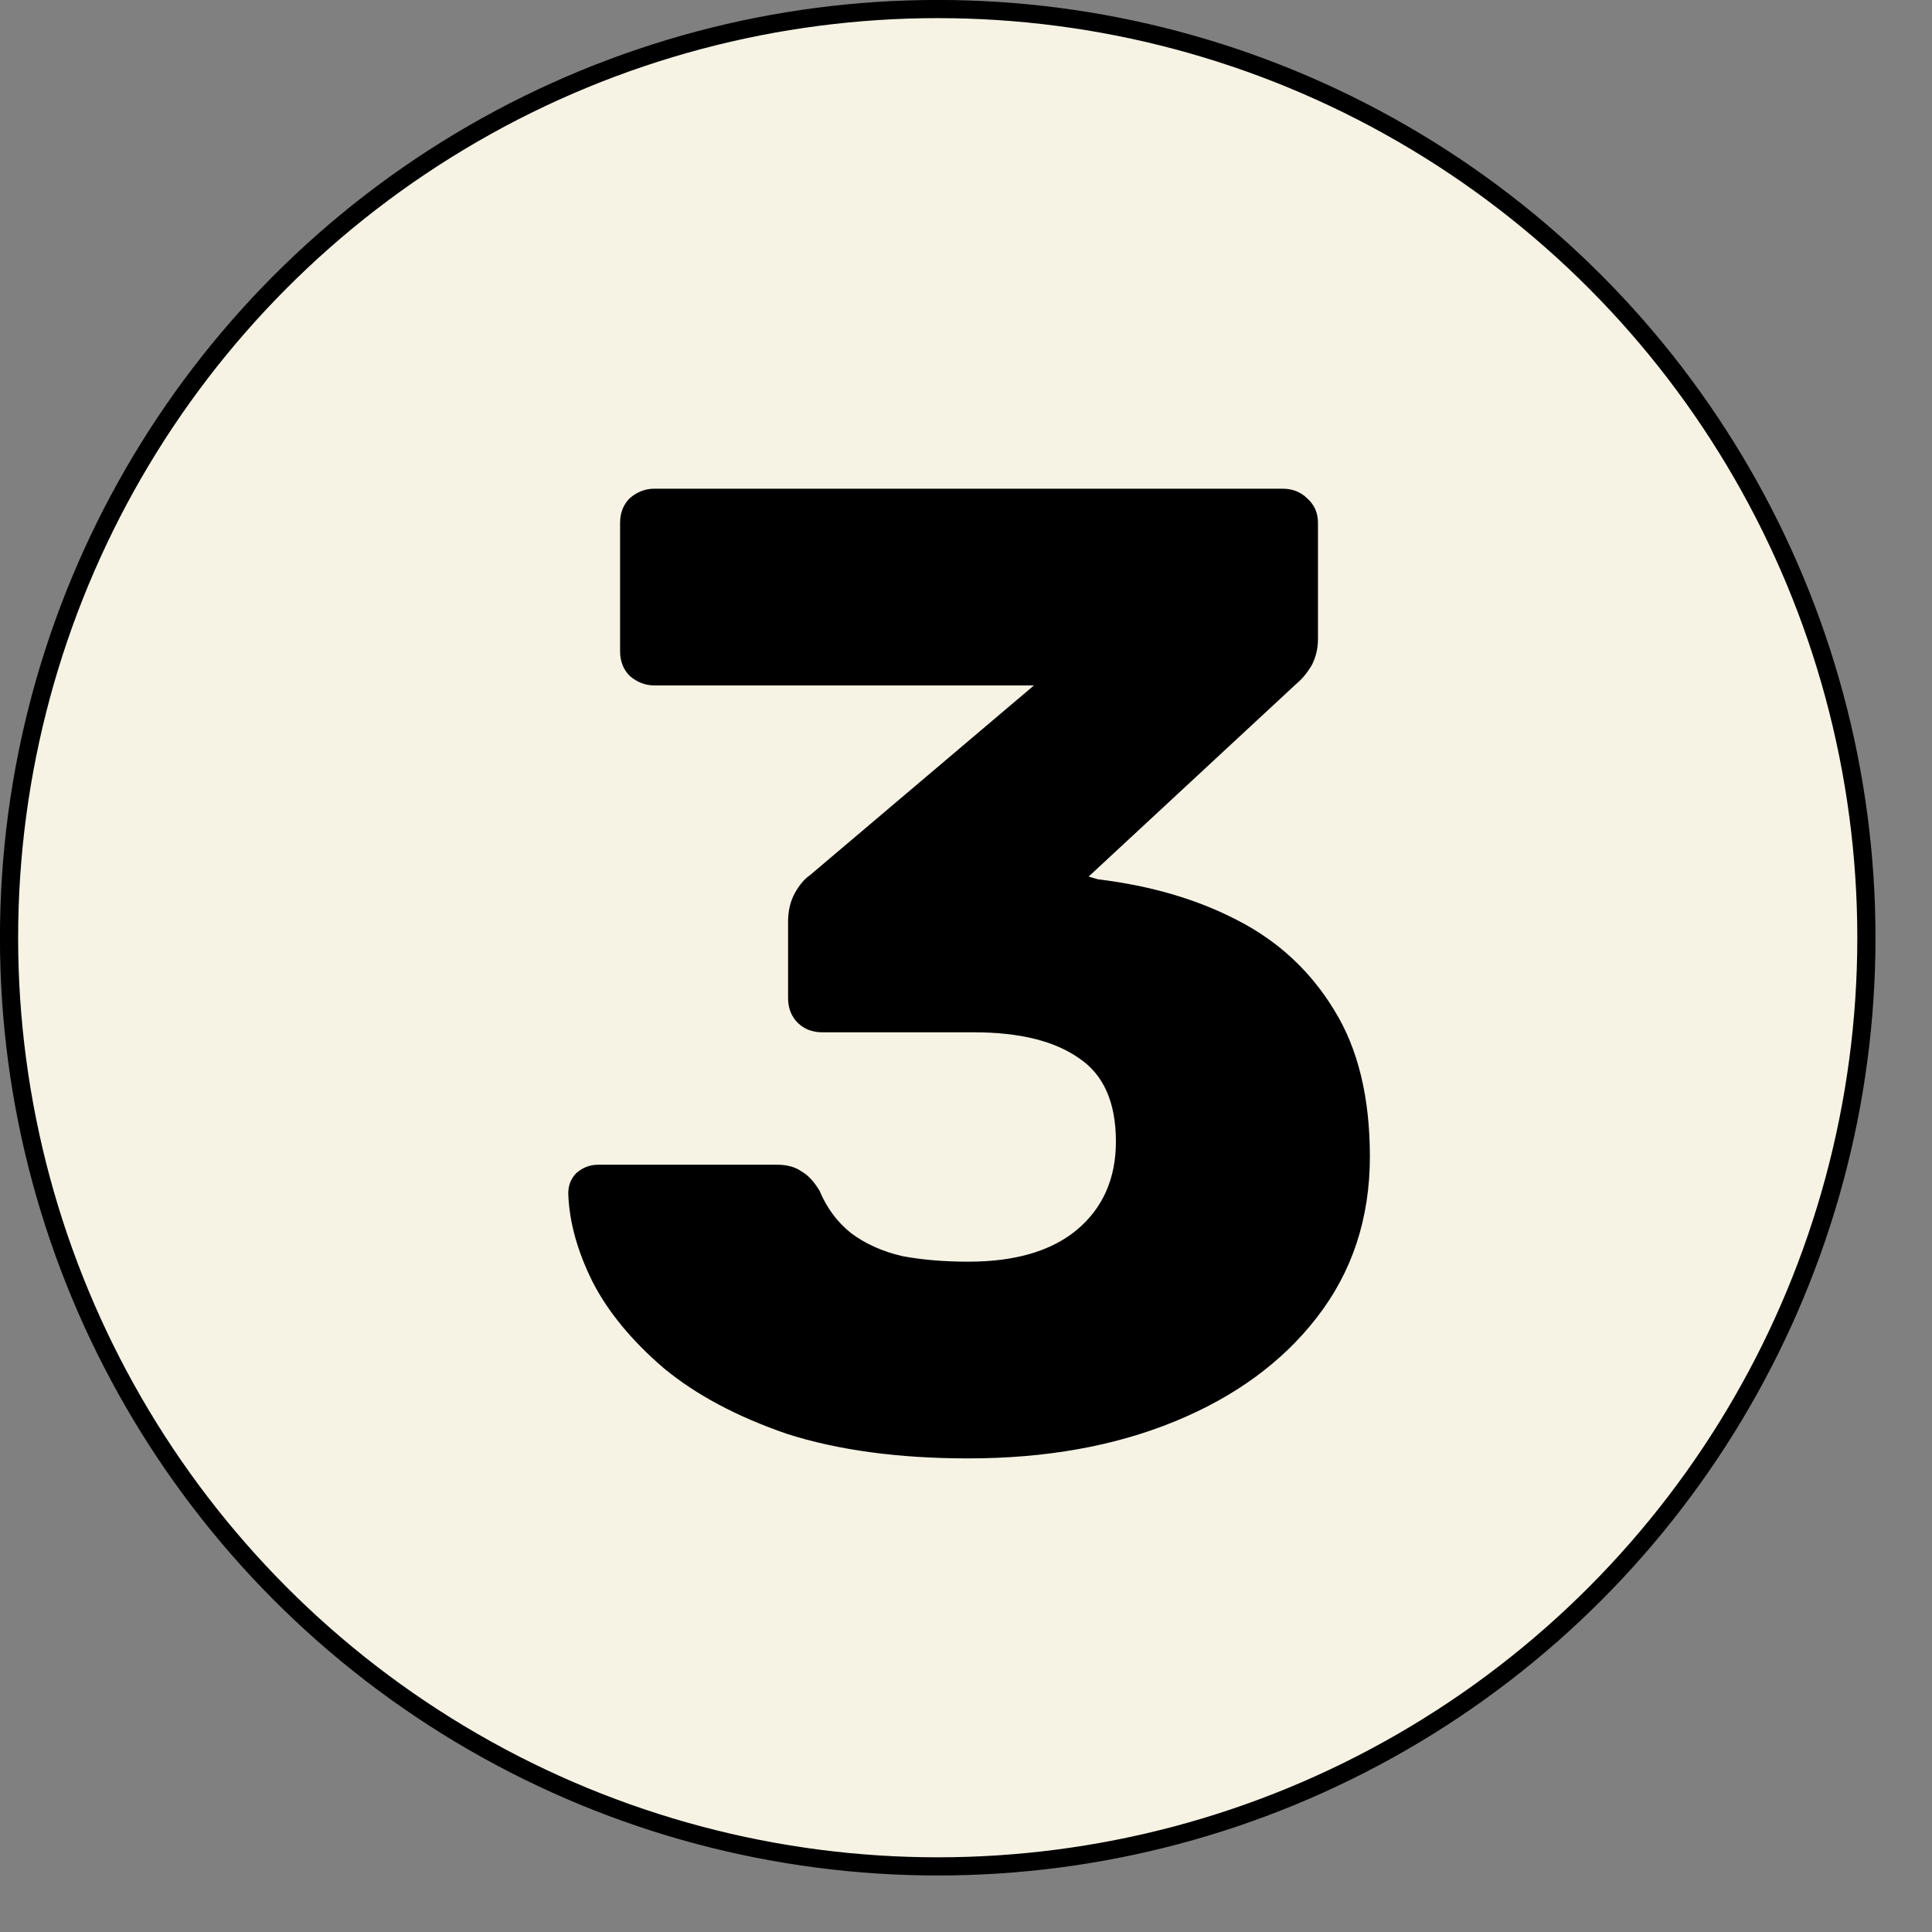
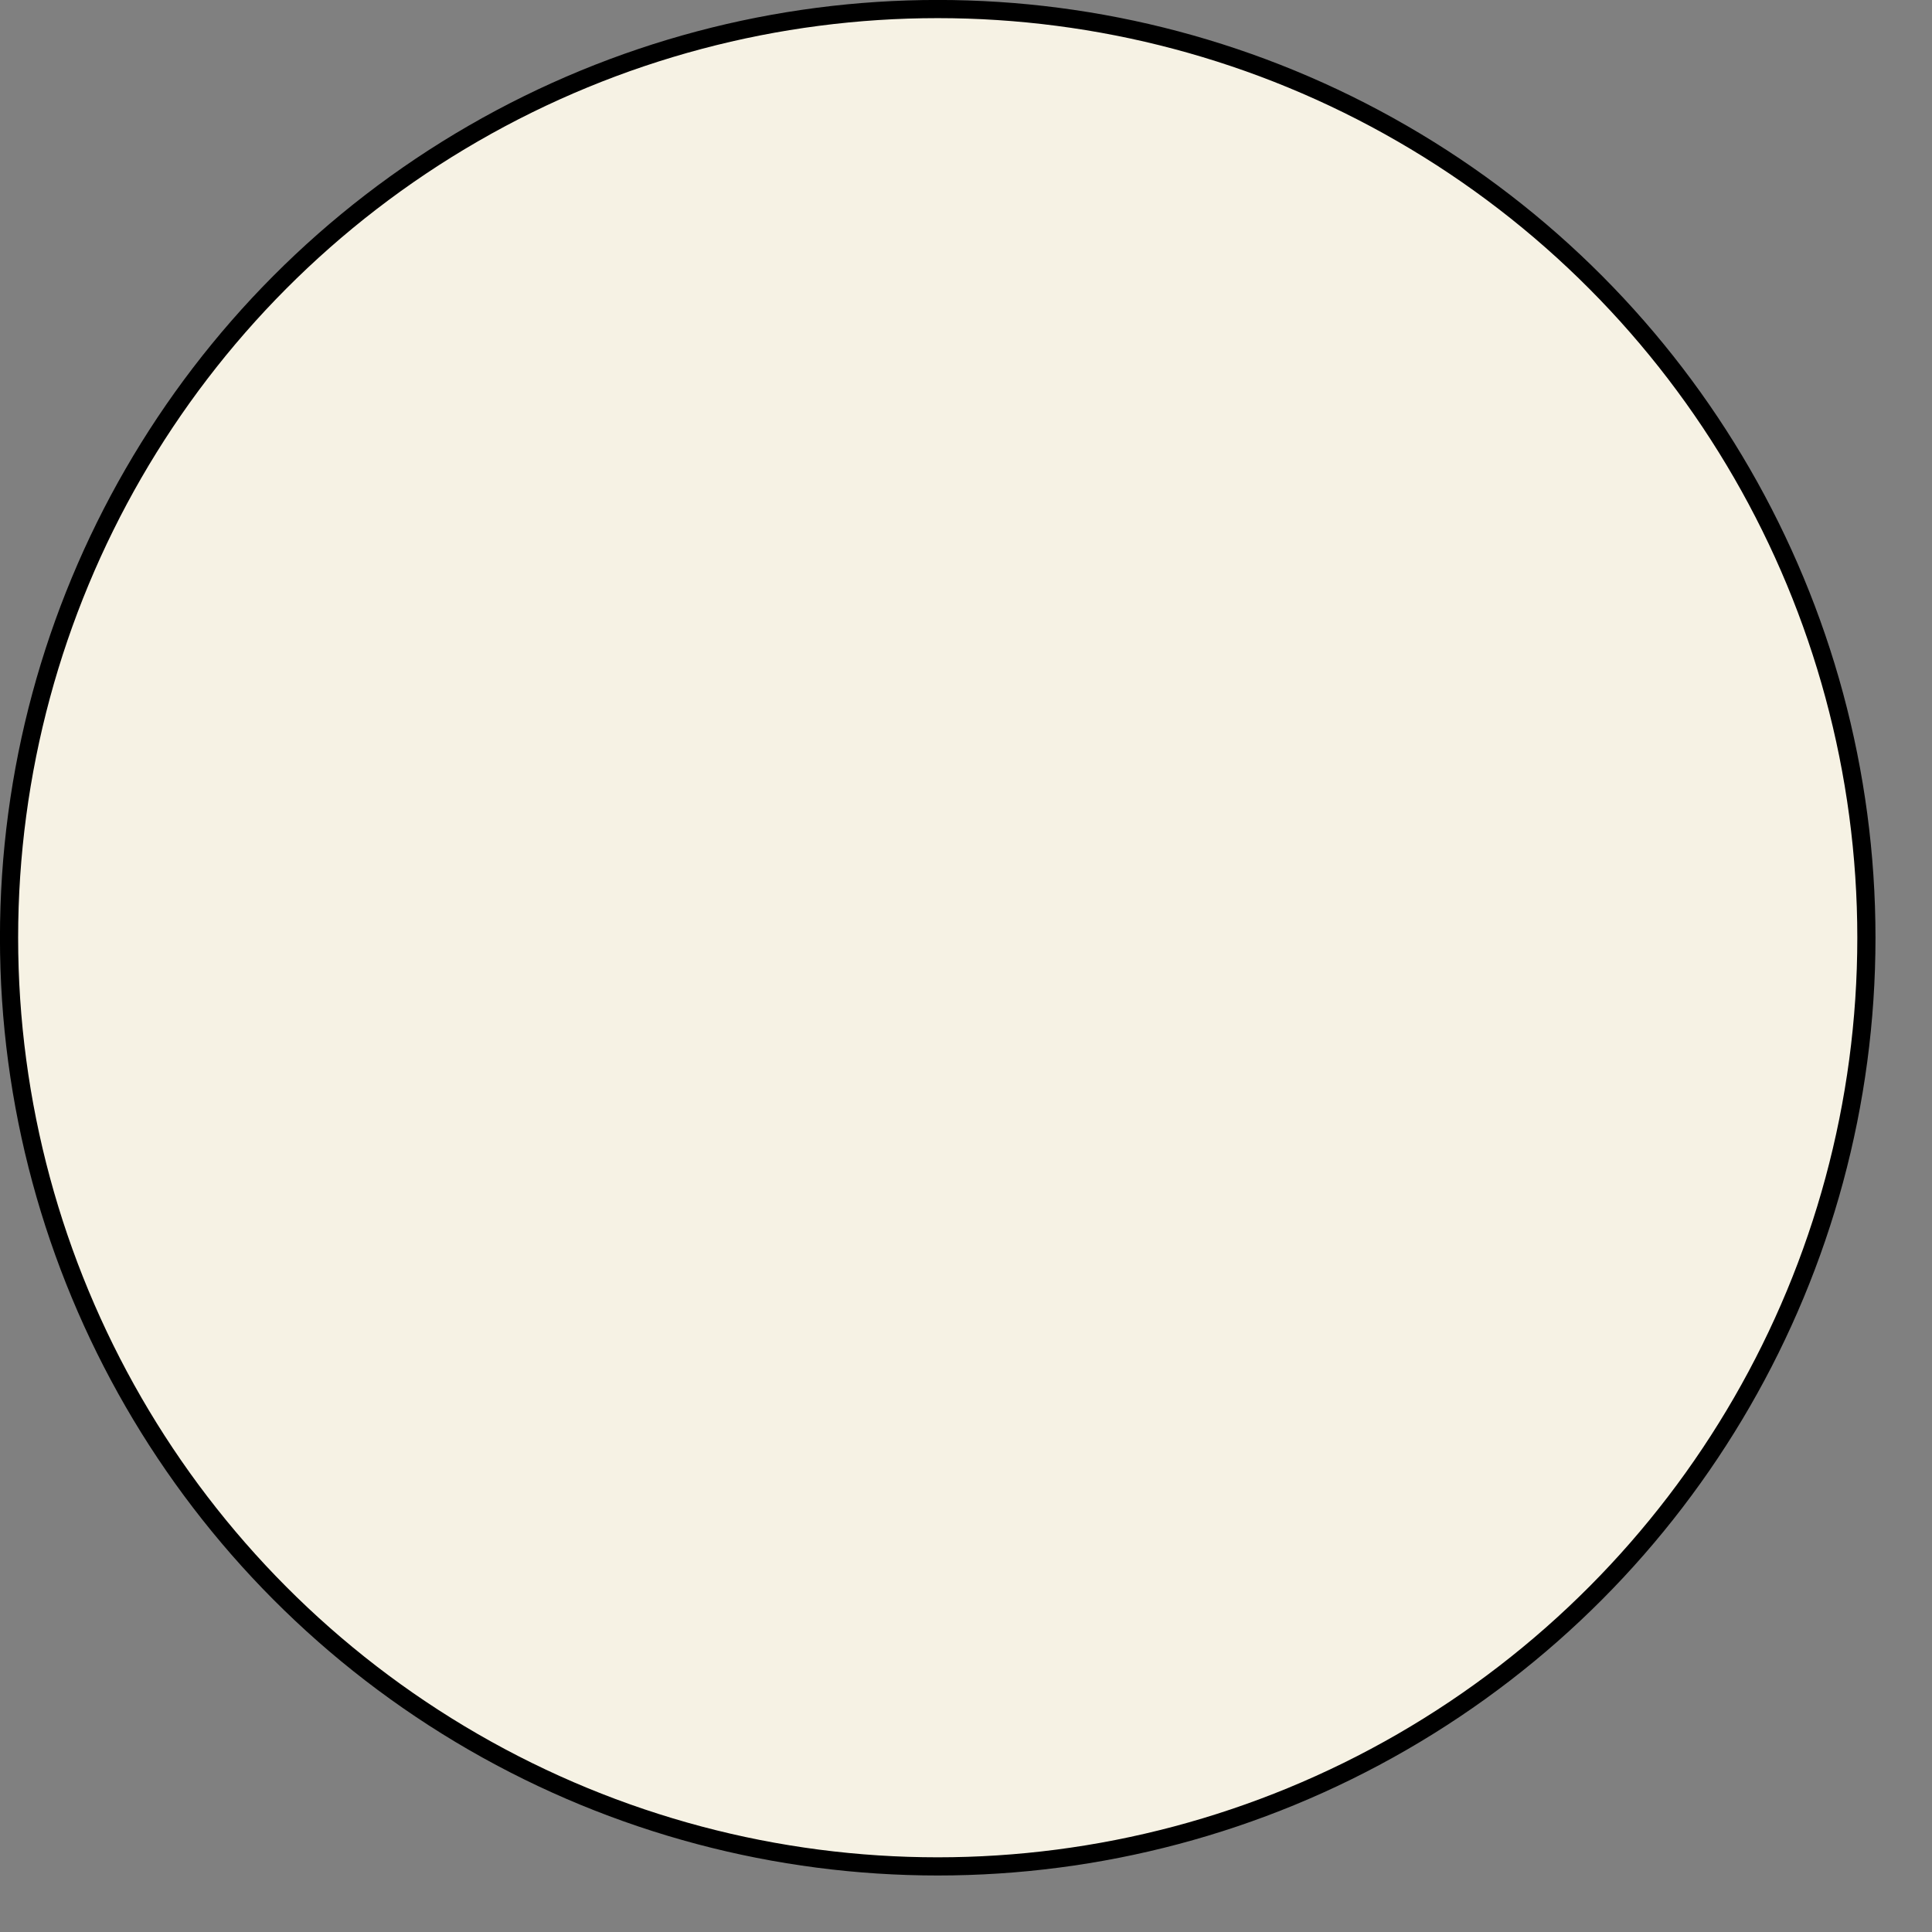
<svg xmlns="http://www.w3.org/2000/svg" width="22" height="22" viewBox="0 0 22 22" fill="none">
  <rect x="0" y="0" width="22" height="22" fill="#808080" stroke="none" />
  <circle cx="10.678" cy="10.678" r="10.575" fill="#F6F2E4" stroke="black" stroke-width="0.207" />
-   <path d="M11.027 16.607C10.229 16.607 9.539 16.513 8.959 16.327C8.388 16.13 7.922 15.881 7.559 15.58C7.196 15.269 6.927 14.943 6.75 14.601C6.574 14.248 6.481 13.911 6.471 13.59C6.471 13.496 6.502 13.419 6.564 13.357C6.636 13.294 6.719 13.263 6.813 13.263H8.85C8.964 13.263 9.057 13.289 9.13 13.341C9.202 13.382 9.27 13.455 9.332 13.559C9.415 13.756 9.534 13.916 9.69 14.041C9.855 14.165 10.053 14.253 10.281 14.305C10.509 14.347 10.758 14.367 11.027 14.367C11.556 14.367 11.965 14.248 12.256 14.01C12.556 13.761 12.707 13.424 12.707 12.999C12.707 12.553 12.567 12.237 12.287 12.05C12.007 11.853 11.608 11.755 11.089 11.755H9.363C9.249 11.755 9.156 11.718 9.083 11.646C9.011 11.573 8.974 11.48 8.974 11.366V10.495C8.974 10.371 9 10.262 9.052 10.168C9.104 10.075 9.161 10.008 9.223 9.966L11.774 7.805H7.45C7.347 7.805 7.253 7.768 7.17 7.696C7.098 7.623 7.061 7.53 7.061 7.416V5.954C7.061 5.84 7.098 5.747 7.17 5.674C7.253 5.602 7.347 5.565 7.45 5.565H14.604C14.718 5.565 14.811 5.602 14.884 5.674C14.967 5.747 15.008 5.84 15.008 5.954V7.276C15.008 7.39 14.982 7.494 14.93 7.587C14.879 7.67 14.822 7.737 14.759 7.789L12.396 9.982L12.504 10.013C13.106 10.086 13.634 10.241 14.091 10.479C14.557 10.718 14.925 11.06 15.195 11.506C15.464 11.941 15.599 12.496 15.599 13.17C15.599 13.875 15.397 14.486 14.993 15.005C14.599 15.513 14.059 15.907 13.375 16.187C12.691 16.467 11.908 16.607 11.027 16.607Z" fill="black" />
</svg>